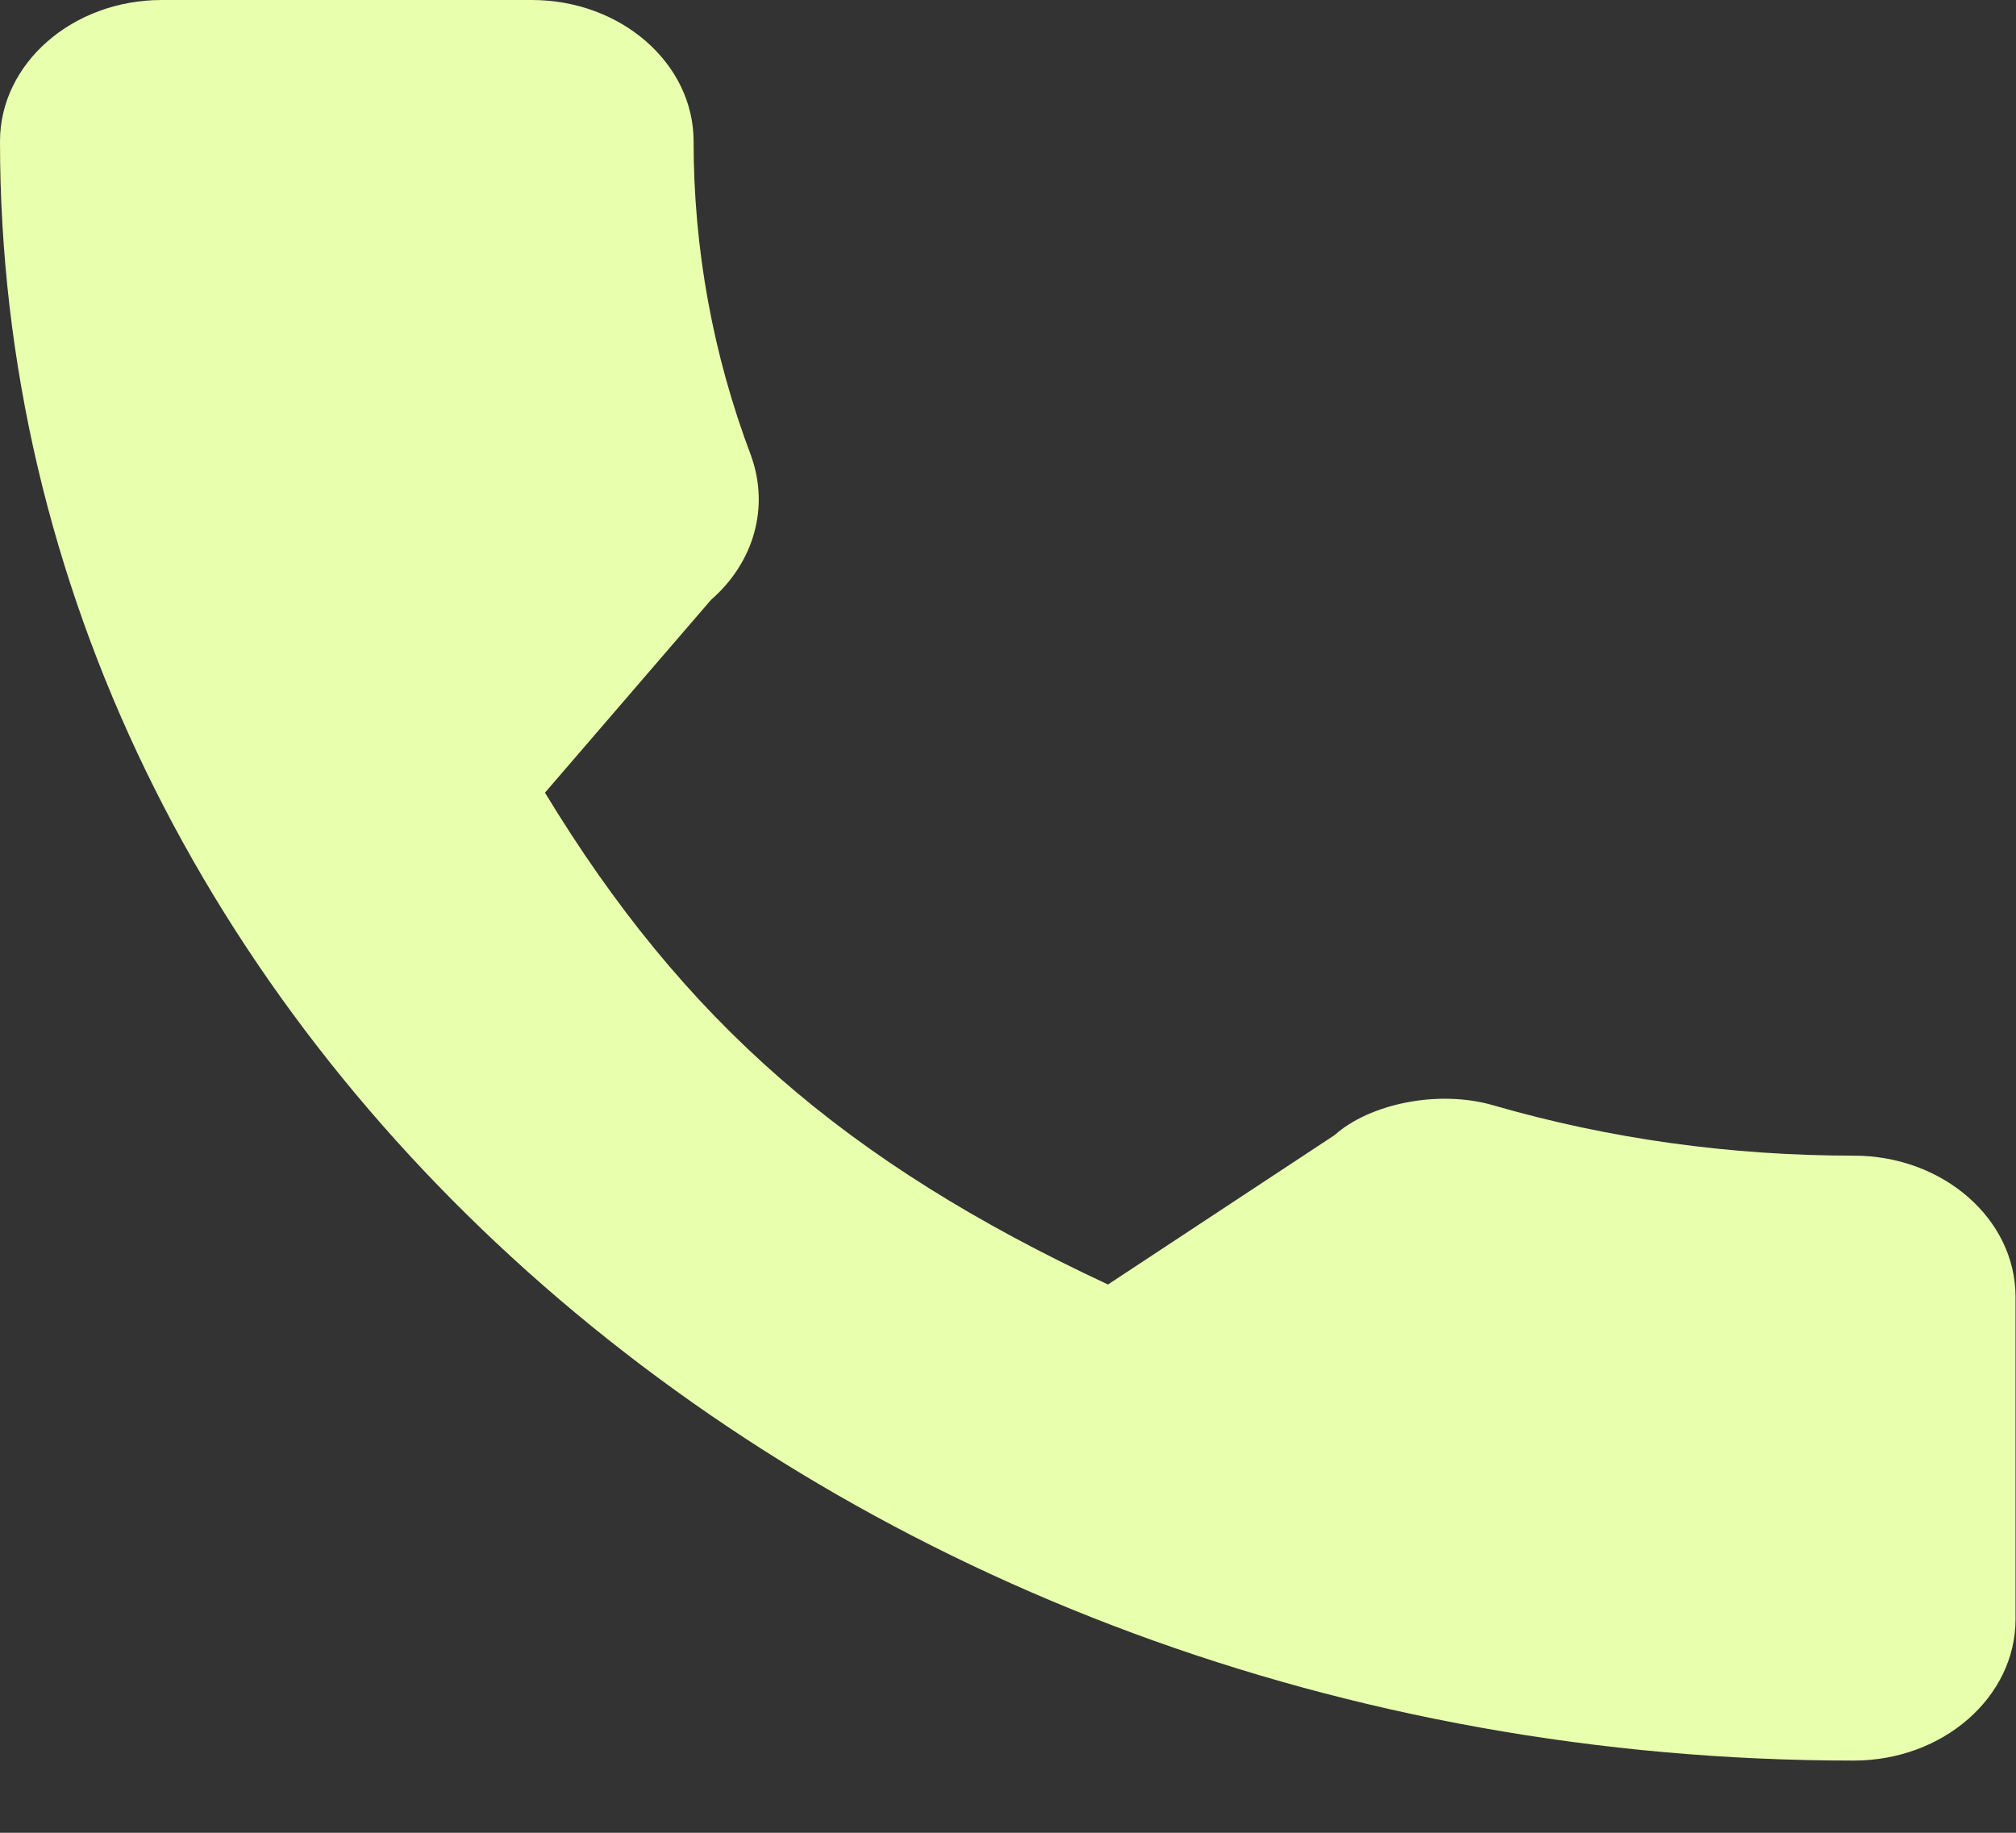
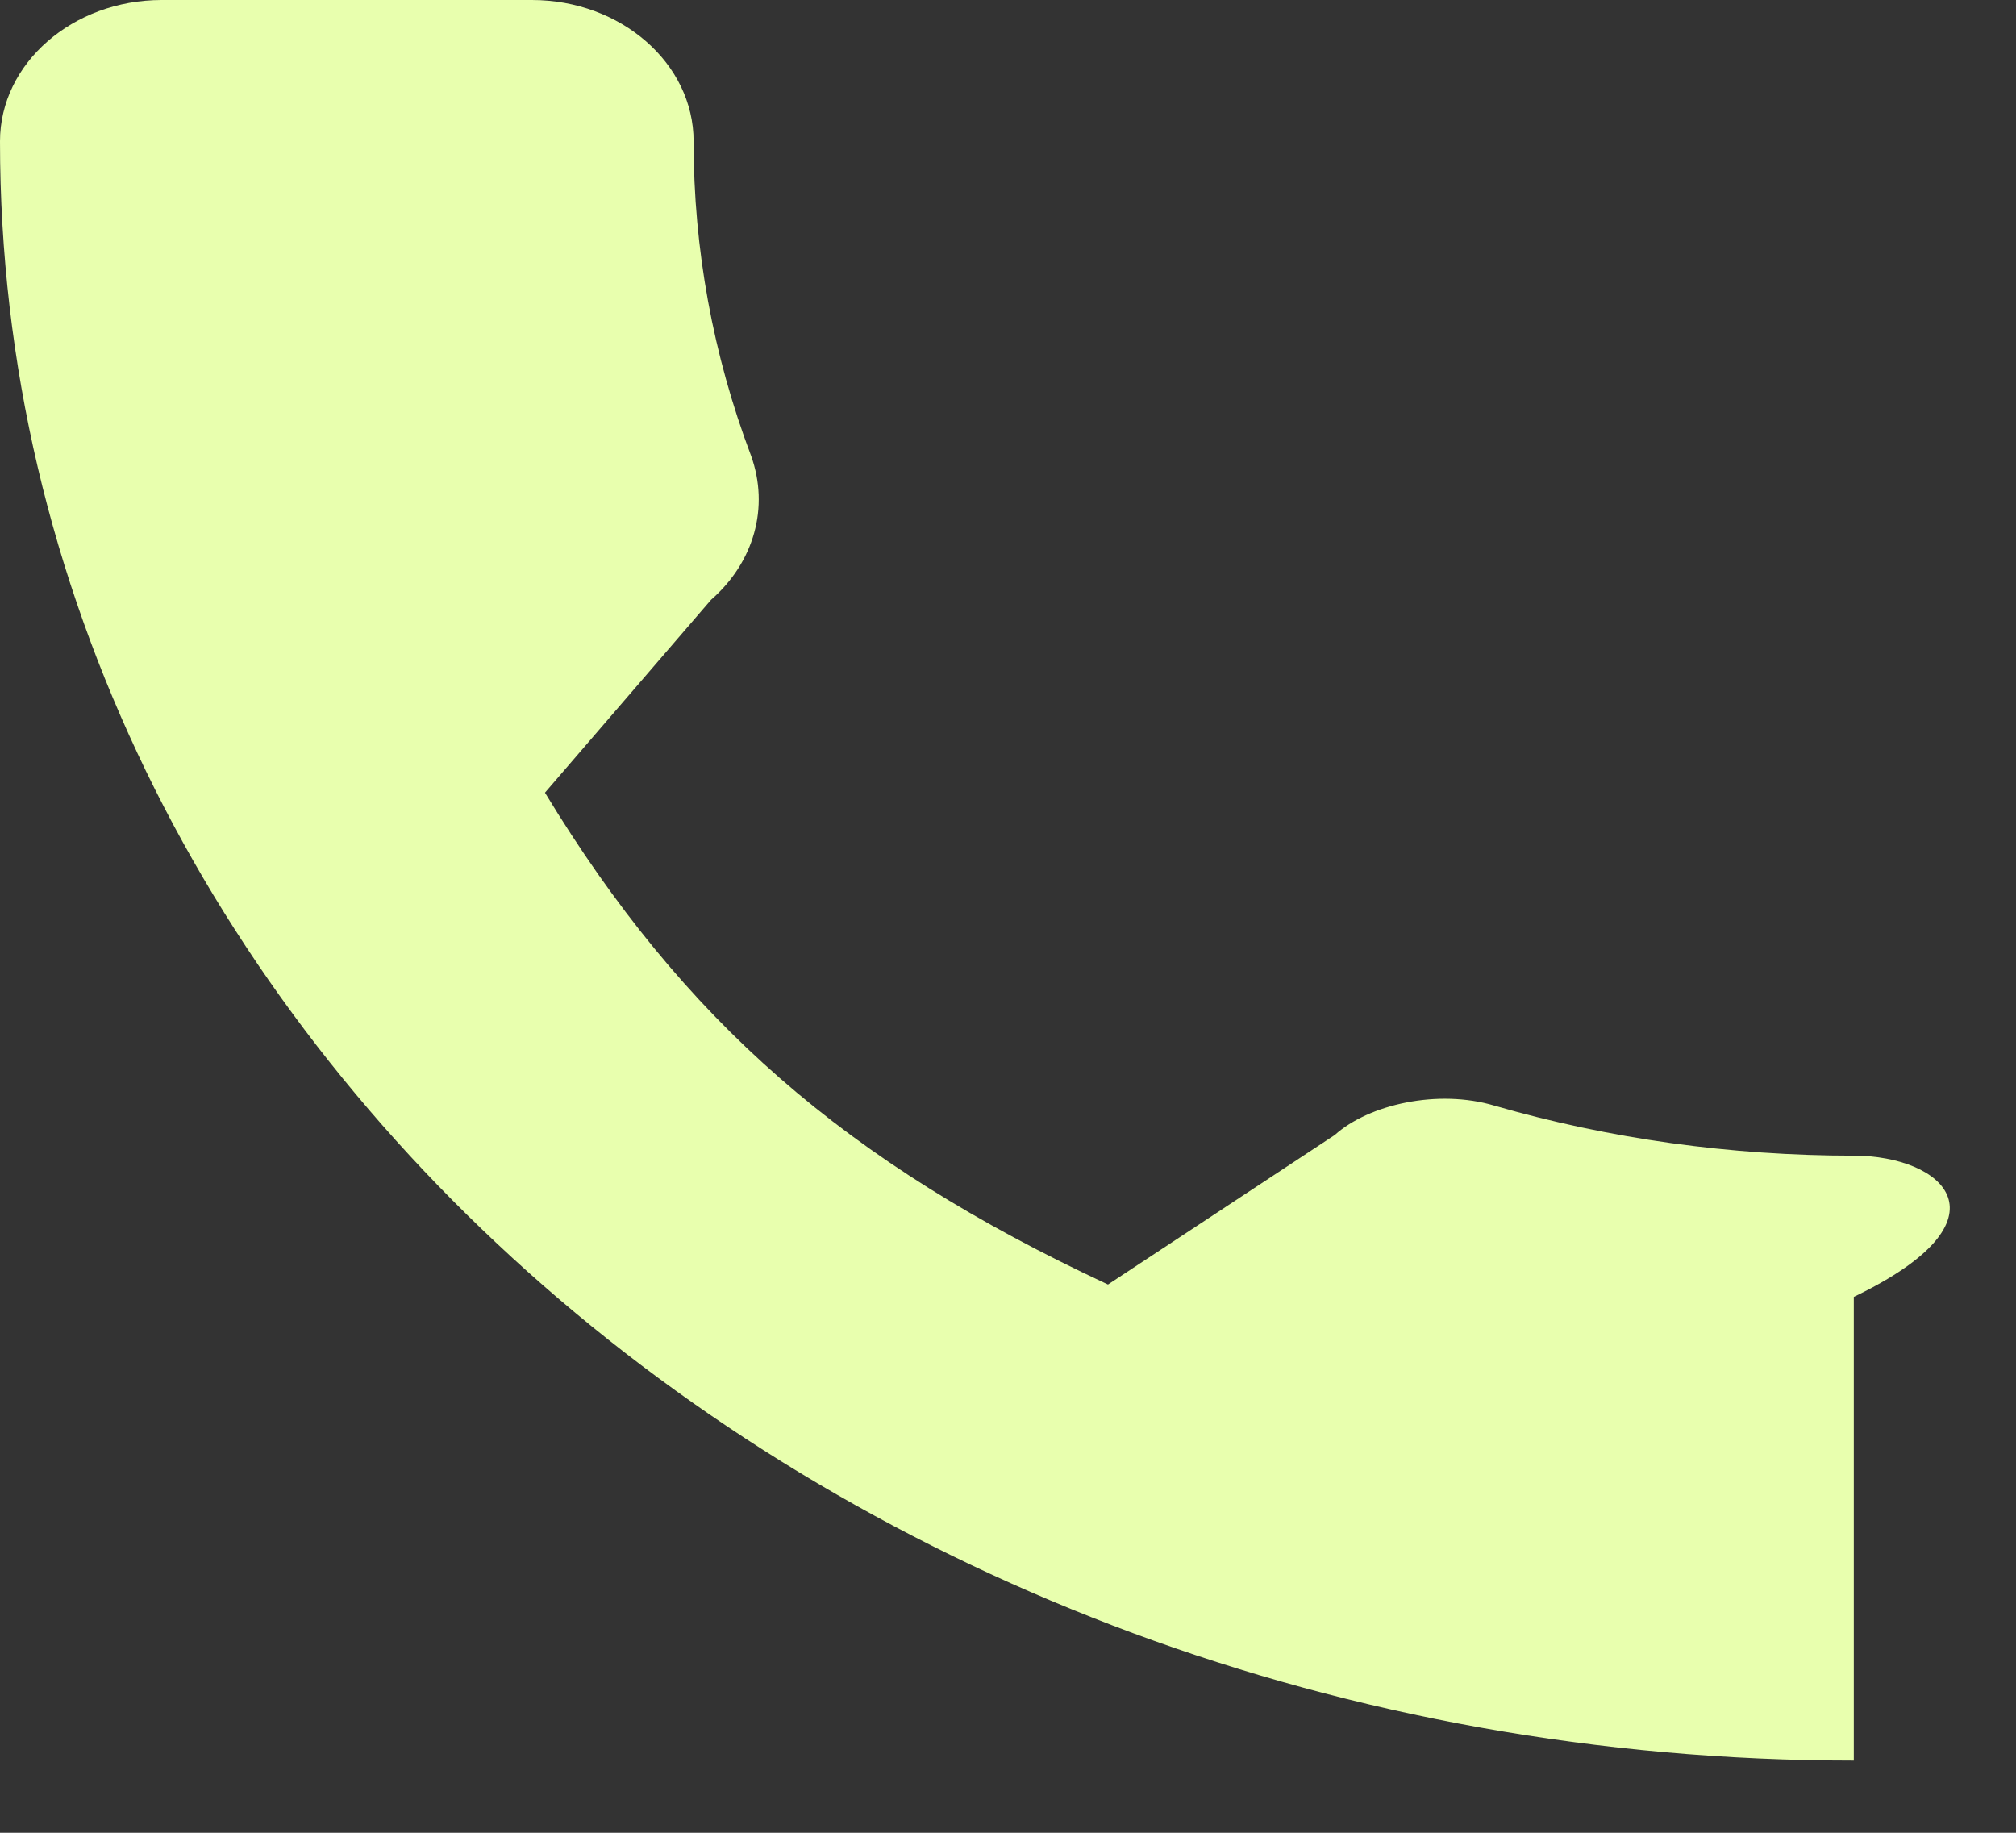
<svg xmlns="http://www.w3.org/2000/svg" width="22" height="20" viewBox="0 0 22 20" fill="none">
  <rect x="0" y="0" width="22" height="20" fill="#333333" stroke="none" />
-   <path d="M20.23 12.611C18.883 12.611 17.561 12.427 16.308 12.065C15.694 11.882 14.939 12.05 14.565 12.386L12.091 14.017C9.223 12.679 7.457 11.137 5.947 8.65L7.759 6.546C8.229 6.136 8.398 5.536 8.196 4.973C7.78 3.873 7.569 2.718 7.569 1.542C7.569 0.692 6.777 0 5.804 0H1.765C0.792 0 0 0.692 0 1.542C0 11.285 9.075 19.212 20.23 19.212C21.203 19.212 21.995 18.52 21.995 17.67V14.152C21.995 13.302 21.203 12.611 20.23 12.611Z" fill="#E8FFAE" />
+   <path d="M20.23 12.611C18.883 12.611 17.561 12.427 16.308 12.065C15.694 11.882 14.939 12.05 14.565 12.386L12.091 14.017C9.223 12.679 7.457 11.137 5.947 8.65L7.759 6.546C8.229 6.136 8.398 5.536 8.196 4.973C7.78 3.873 7.569 2.718 7.569 1.542C7.569 0.692 6.777 0 5.804 0H1.765C0.792 0 0 0.692 0 1.542C0 11.285 9.075 19.212 20.23 19.212V14.152C21.995 13.302 21.203 12.611 20.23 12.611Z" fill="#E8FFAE" />
</svg>